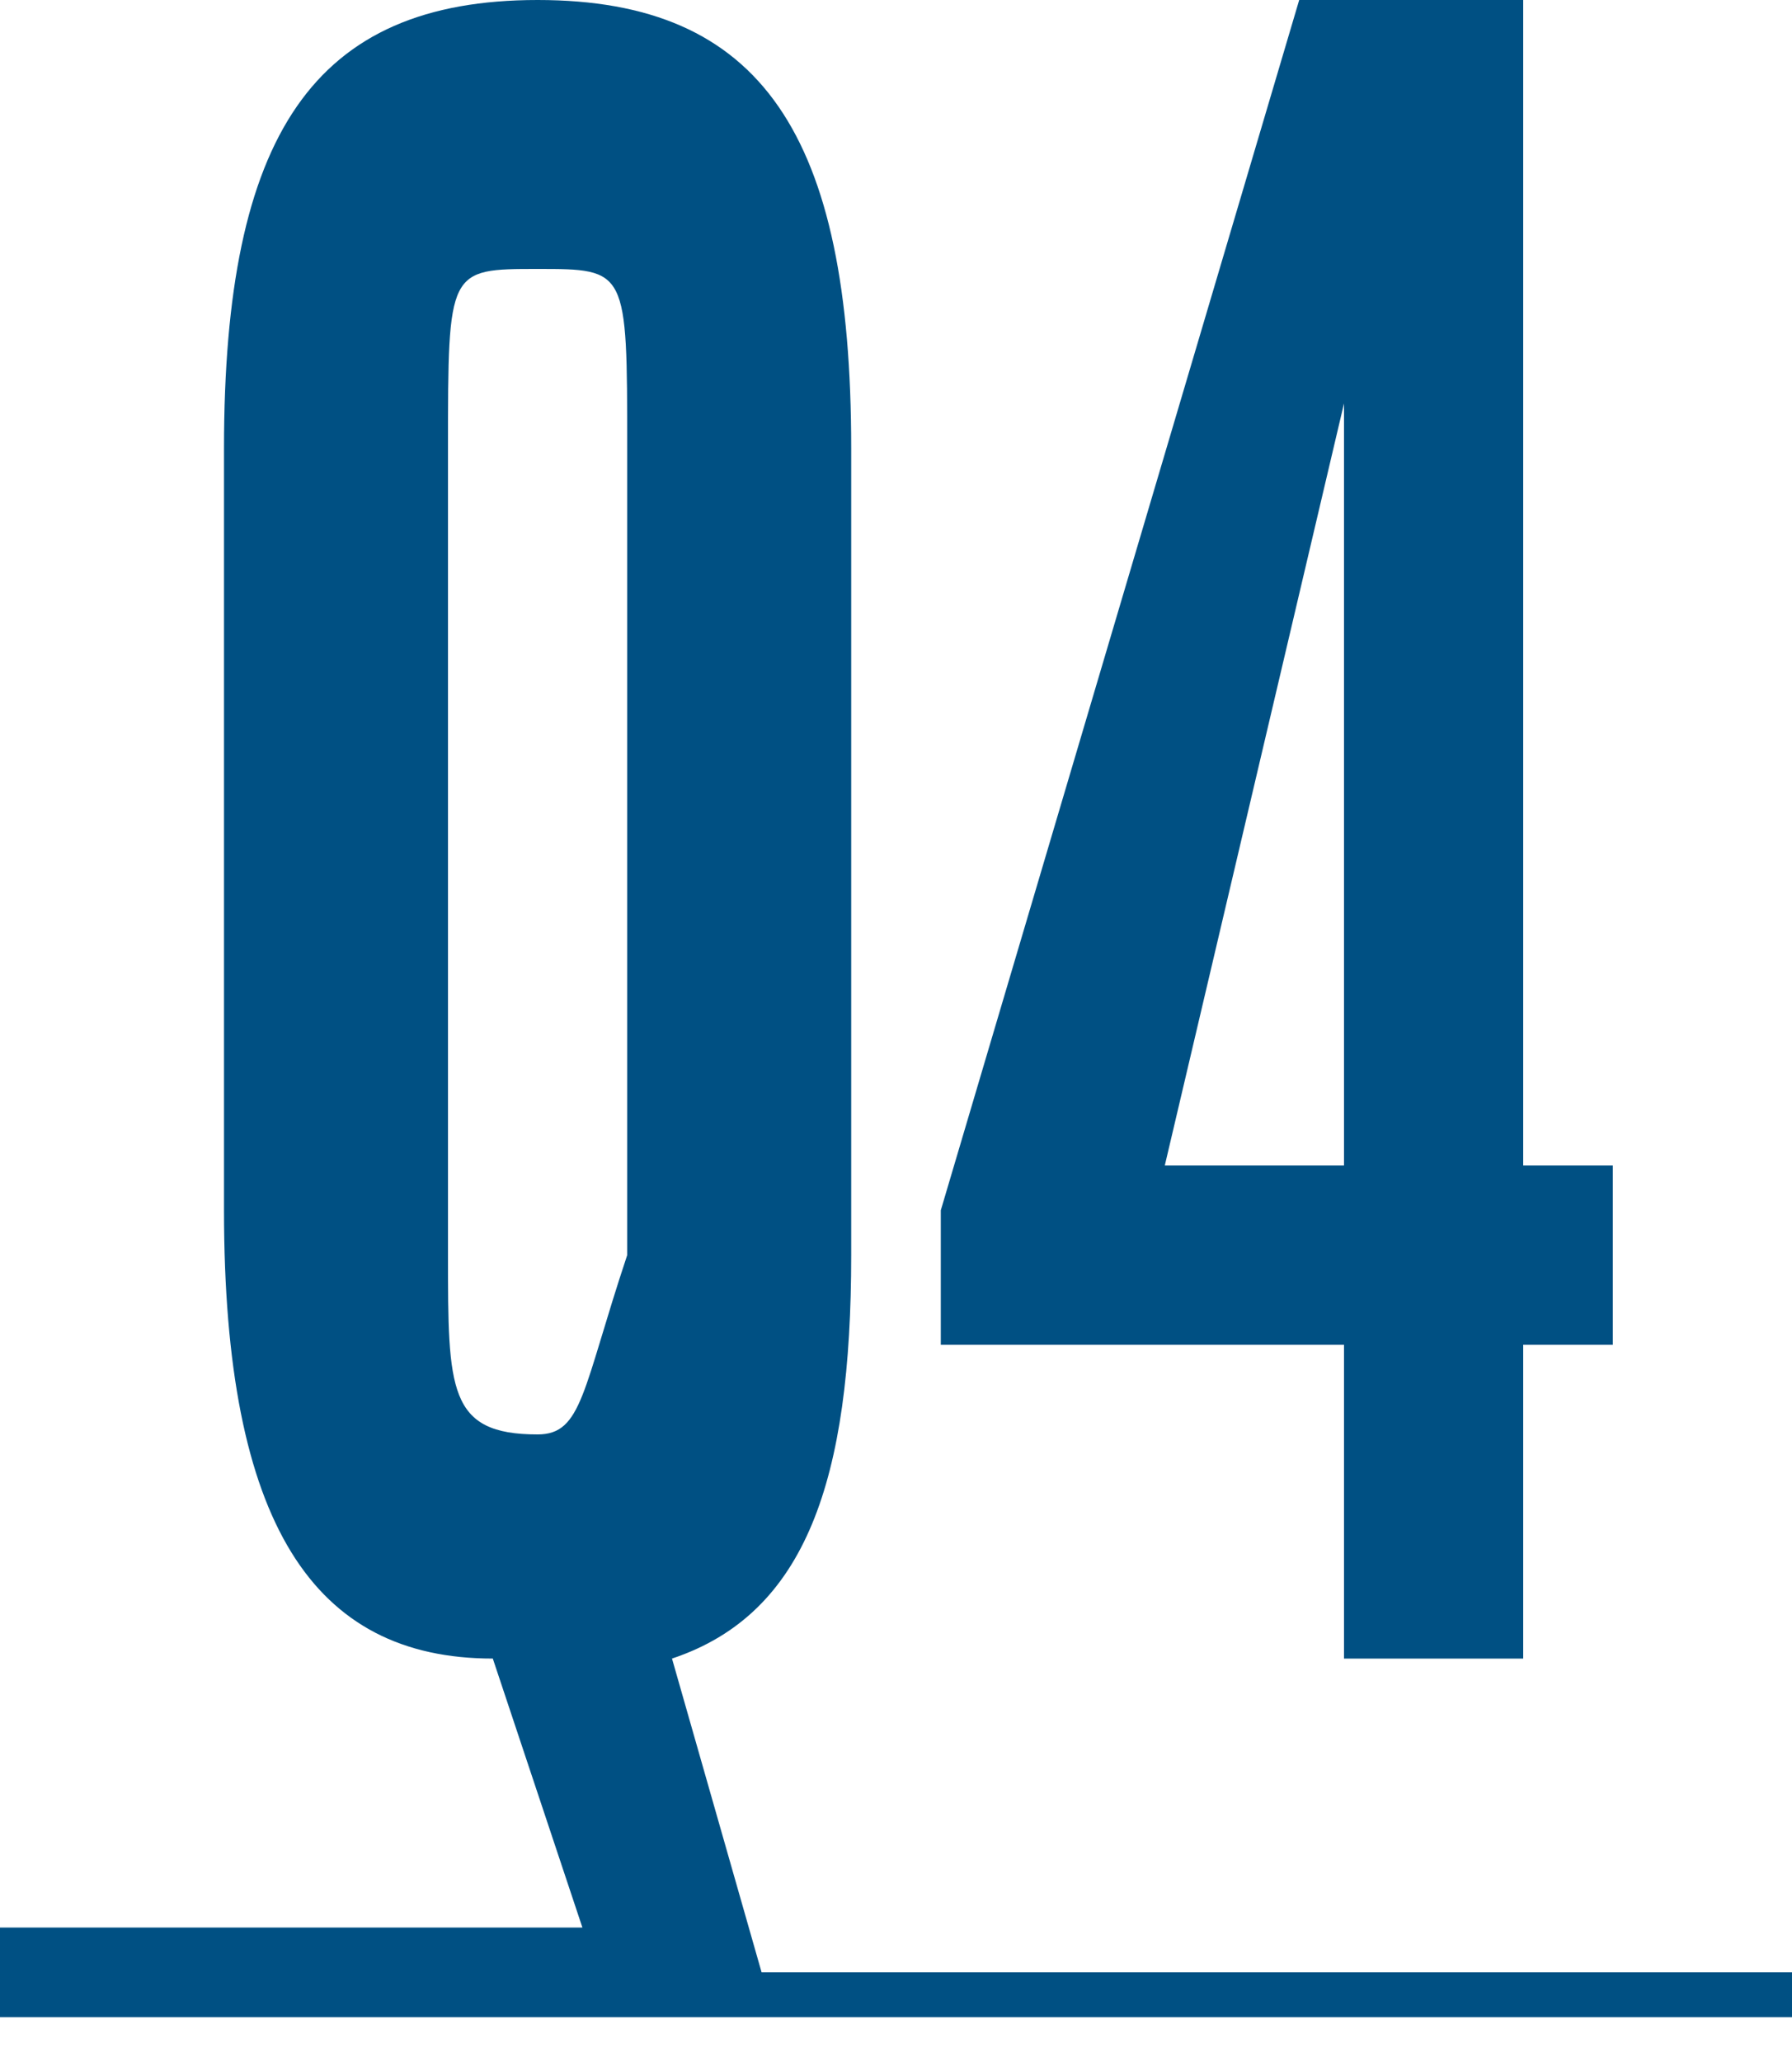
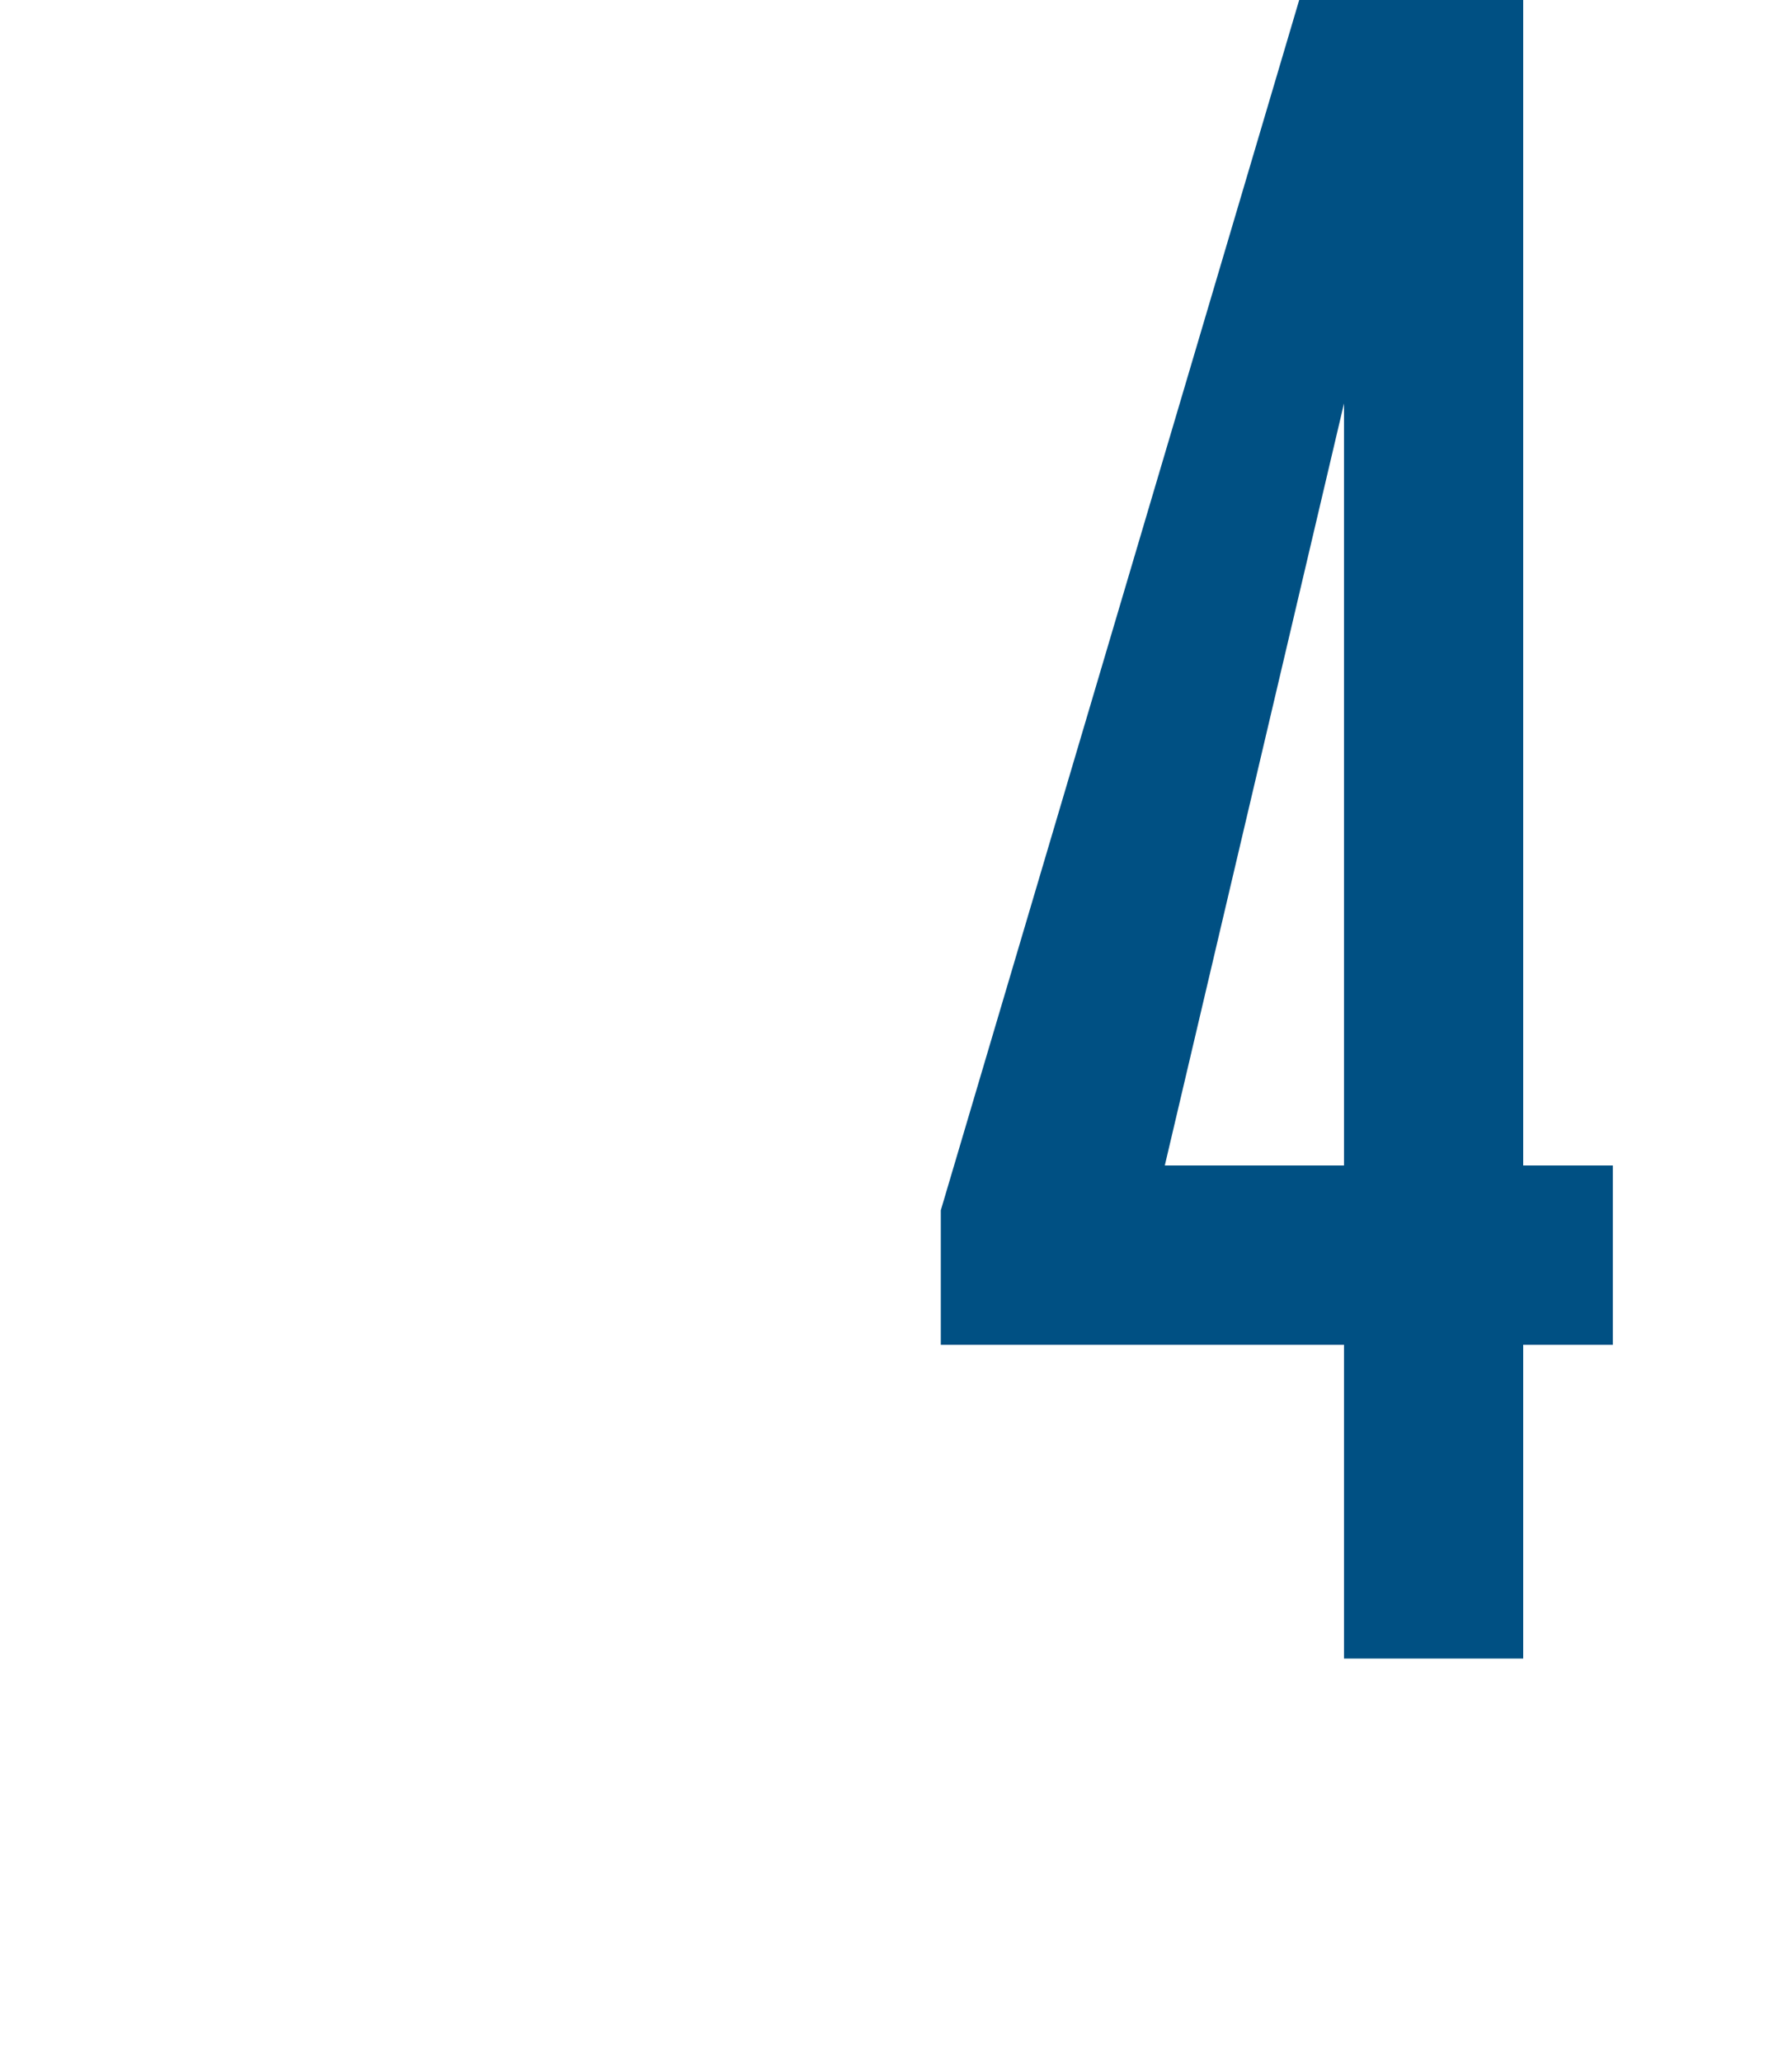
<svg xmlns="http://www.w3.org/2000/svg" version="1.1" id="レイヤー_1" x="0px" y="0px" width="4px" height="4.6px" viewBox="0 0 4 4.6" style="enable-background:new 0 0 4 4.6;" xml:space="preserve">
  <style type="text/css">
	.st0{fill:#005083;}
</style>
  <g>
-     <path class="st0" d="M1.7,4.4L1.7,4.4L1.5,3.7c0.3-0.1,0.4-0.4,0.4-0.9V1c0-0.7-0.2-1-0.7-1S0.5,0.3,0.5,1v1.7c0,0.7,0.2,1,0.6,1   l0.2,0.6H0v0.2h4V4.4H1.7z M1.2,3.2C1,3.2,1,3.1,1,2.8V1c0-0.4,0-0.4,0.2-0.4S1.4,0.6,1.4,1l0,1.8C1.3,3.1,1.3,3.2,1.2,3.2z" />
    <path class="st0" d="M3,3.7h0.4V3h0.2V2.6H3.4V0H2.9L2.1,2.7V3H3V3.7z M2.6,2.6L3,0.9v1.7H2.6z" />
  </g>
</svg>